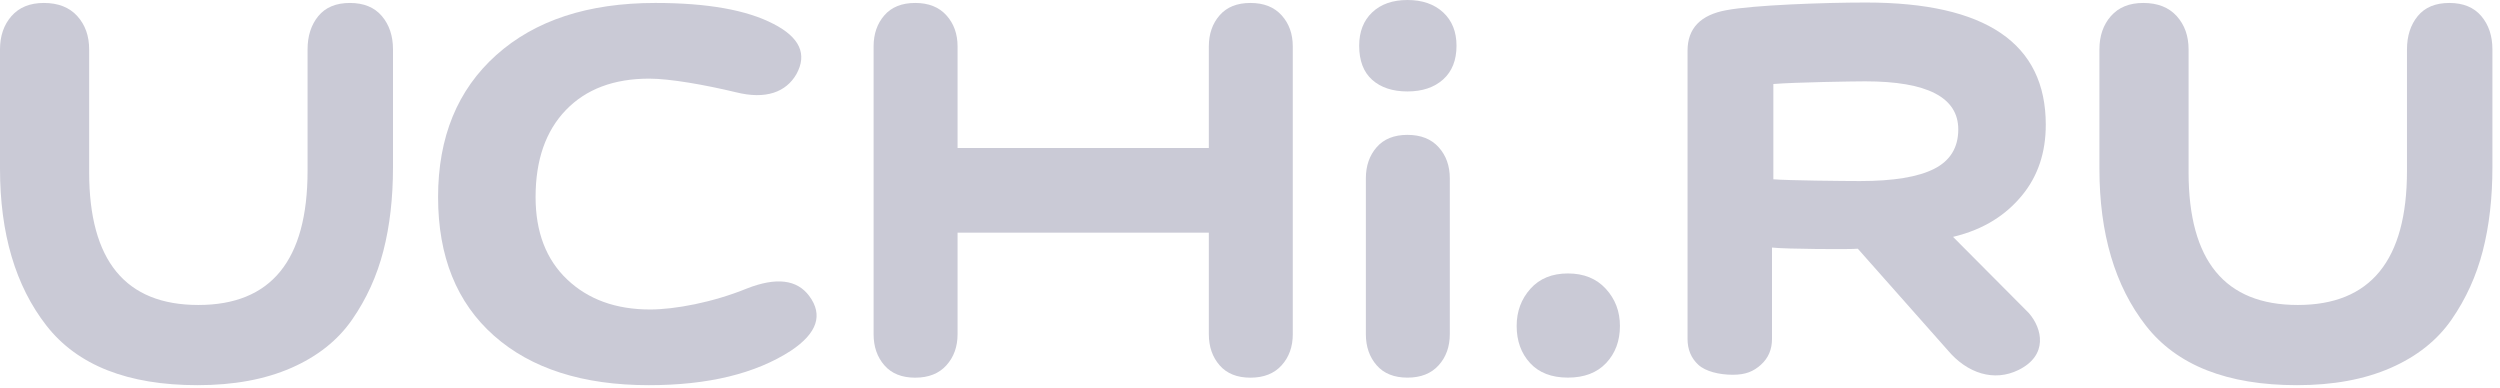
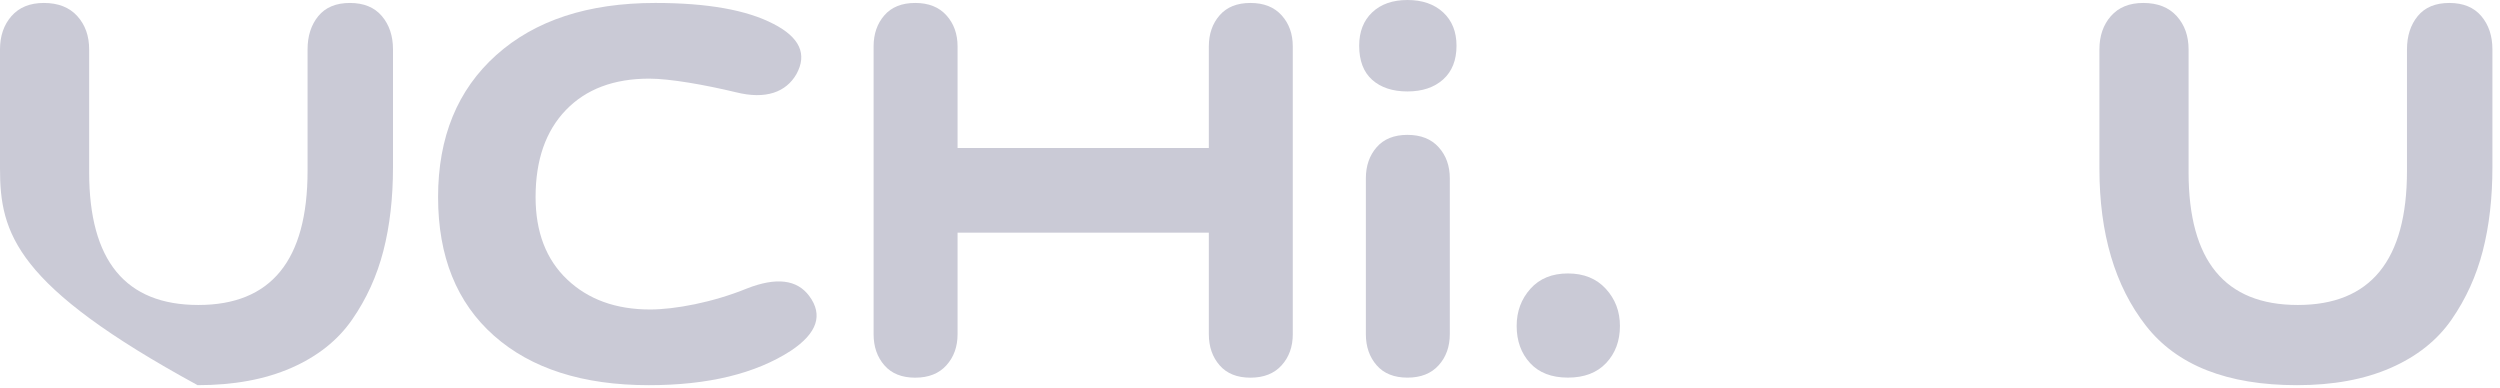
<svg xmlns="http://www.w3.org/2000/svg" width="116" height="18" viewBox="0 0 116 18" fill="none">
  <g clip-path="url(#clip0_607_25622)">
-     <path fill-rule="evenodd" clip-rule="evenodd" d="M14.271 2.293C14.271 1.667 14.438 1.151 14.771 0.745C15.104 0.34 15.592 0.137 16.236 0.137C16.879 0.137 17.373 0.34 17.718 0.745C18.063 1.151 18.235 1.667 18.235 2.293V7.752C18.235 9.189 18.086 10.488 17.787 11.647C17.488 12.806 17.006 13.867 16.339 14.829C15.673 15.791 14.731 16.539 13.513 17.072C12.295 17.605 10.847 17.872 9.169 17.872C5.929 17.872 3.591 16.95 2.154 15.107C0.718 13.264 0 10.836 0 7.822V2.293C0 1.667 0.178 1.151 0.534 0.745C0.891 0.34 1.39 0.137 2.034 0.137C2.7 0.137 3.217 0.34 3.585 0.745C3.953 1.151 4.137 1.667 4.137 2.293V7.996C4.137 12.099 5.825 14.151 9.204 14.151C12.582 14.151 14.271 12.076 14.271 7.926V2.293Z" fill="#CACAD6" />
-     <path fill-rule="evenodd" clip-rule="evenodd" d="M89.747 7.833C90.491 7.455 90.864 6.845 90.864 6.005C90.864 4.518 89.424 3.774 86.546 3.774C86.023 3.774 83.291 3.816 82.284 3.898V8.319C82.909 8.374 85.56 8.401 86.305 8.401C87.855 8.401 89.002 8.212 89.747 7.833ZM78.302 2.353C78.302 1.317 78.903 0.69 80.106 0.472C81.374 0.235 84.623 0.117 86.578 0.117C92.142 0.117 94.924 2.008 94.924 5.788C94.924 7.079 94.559 8.169 93.828 9.06C93.098 9.95 92.085 10.641 90.621 10.991L94.138 14.526C94.769 15.25 95.041 16.485 93.66 17.166C92.528 17.725 91.281 17.331 90.369 16.244L86.202 11.54C85.923 11.577 82.802 11.559 82.221 11.486V15.726C82.221 16.216 82.05 16.616 81.706 16.925C81.362 17.234 81 17.389 80.398 17.389C79.775 17.389 79.134 17.234 78.801 16.925C78.468 16.616 78.302 16.216 78.302 15.726V2.353Z" fill="#CACAD6" />
+     <path fill-rule="evenodd" clip-rule="evenodd" d="M14.271 2.293C14.271 1.667 14.438 1.151 14.771 0.745C15.104 0.34 15.592 0.137 16.236 0.137C16.879 0.137 17.373 0.34 17.718 0.745C18.063 1.151 18.235 1.667 18.235 2.293V7.752C18.235 9.189 18.086 10.488 17.787 11.647C17.488 12.806 17.006 13.867 16.339 14.829C15.673 15.791 14.731 16.539 13.513 17.072C12.295 17.605 10.847 17.872 9.169 17.872C0.718 13.264 0 10.836 0 7.822V2.293C0 1.667 0.178 1.151 0.534 0.745C0.891 0.34 1.39 0.137 2.034 0.137C2.7 0.137 3.217 0.34 3.585 0.745C3.953 1.151 4.137 1.667 4.137 2.293V7.996C4.137 12.099 5.825 14.151 9.204 14.151C12.582 14.151 14.271 12.076 14.271 7.926V2.293Z" fill="#CACAD6" />
    <path fill-rule="evenodd" clip-rule="evenodd" d="M111.684 2.293C111.684 1.667 111.851 1.151 112.184 0.745C112.517 0.34 113.006 0.137 113.649 0.137C114.293 0.137 114.786 0.34 115.131 0.745C115.476 1.151 115.648 1.667 115.648 2.293V7.752C115.648 9.189 115.499 10.488 115.2 11.647C114.901 12.806 114.419 13.867 113.752 14.829C113.086 15.791 112.144 16.539 110.926 17.072C109.708 17.605 108.26 17.872 106.582 17.872C103.342 17.872 101.004 16.95 99.567 15.107C98.131 13.264 97.413 10.836 97.413 7.822V2.293C97.413 1.667 97.591 1.151 97.947 0.745C98.304 0.34 98.803 0.137 99.447 0.137C100.113 0.137 100.63 0.34 100.998 0.745C101.366 1.151 101.55 1.667 101.55 2.293V7.996C101.55 12.099 103.238 14.151 106.617 14.151C109.995 14.151 111.684 12.076 111.684 7.926V2.293Z" fill="#CACAD6" />
    <path fill-rule="evenodd" clip-rule="evenodd" d="M30.108 17.872C27.046 17.872 24.651 17.107 22.921 15.577C21.192 14.047 20.327 11.902 20.327 9.144C20.327 6.362 21.228 4.165 23.027 2.554C24.828 0.942 27.287 0.137 30.405 0.137C32.815 0.137 34.644 0.461 35.891 1.11C37.11 1.736 37.464 2.513 36.954 3.44C36.472 4.275 35.537 4.629 34.148 4.281C32.702 3.934 31.087 3.649 30.124 3.649C28.479 3.649 27.19 4.136 26.254 5.109C25.318 6.083 24.851 7.428 24.851 9.144C24.851 10.766 25.34 12.042 26.318 12.969C27.296 13.896 28.579 14.36 30.166 14.36C31.3 14.36 33.07 14.035 34.657 13.386C36.019 12.853 36.982 12.969 37.549 13.734C38.202 14.615 37.918 15.461 36.699 16.273C35.054 17.339 32.858 17.872 30.108 17.872Z" fill="#CACAD6" />
    <path fill-rule="evenodd" clip-rule="evenodd" d="M63.669 0.574C64.072 0.192 64.618 0 65.307 0C65.996 0 66.548 0.192 66.962 0.574C67.375 0.957 67.582 1.472 67.582 2.122C67.582 2.794 67.375 3.315 66.962 3.686C66.548 4.057 65.996 4.243 65.307 4.243C64.618 4.243 64.072 4.063 63.669 3.704C63.267 3.344 63.066 2.817 63.066 2.122C63.066 1.472 63.267 0.957 63.669 0.574Z" fill="#CACAD6" />
    <path fill-rule="evenodd" clip-rule="evenodd" d="M59.468 0.711C59.123 0.328 58.641 0.137 58.02 0.137C57.4 0.137 56.923 0.328 56.59 0.711C56.257 1.093 56.09 1.574 56.09 2.154V6.866H44.431V2.154C44.431 1.574 44.258 1.093 43.913 0.711C43.569 0.328 43.086 0.137 42.466 0.137C41.845 0.137 41.368 0.328 41.035 0.711C40.702 1.093 40.535 1.574 40.535 2.154V15.507C40.535 16.087 40.702 16.568 41.035 16.95C41.368 17.333 41.845 17.524 42.466 17.524C43.086 17.524 43.569 17.333 43.913 16.95C44.258 16.568 44.431 16.087 44.431 15.507V10.795H56.09V15.507C56.09 16.087 56.257 16.568 56.59 16.95C56.923 17.333 57.4 17.524 58.02 17.524C58.641 17.524 59.123 17.333 59.468 16.95C59.813 16.568 59.985 16.087 59.985 15.507V2.154C59.985 1.574 59.813 1.093 59.468 0.711Z" fill="#CACAD6" />
    <path fill-rule="evenodd" clip-rule="evenodd" d="M63.376 8.275C63.376 7.695 63.543 7.214 63.876 6.832C64.209 6.449 64.686 6.258 65.306 6.258C65.927 6.258 66.41 6.449 66.754 6.832C67.099 7.214 67.271 7.695 67.271 8.275V15.505C67.271 16.084 67.099 16.566 66.754 16.948C66.41 17.331 65.927 17.522 65.306 17.522C64.686 17.522 64.209 17.331 63.876 16.948C63.543 16.566 63.376 16.084 63.376 15.505V8.275Z" fill="#CACAD6" />
    <path fill-rule="evenodd" clip-rule="evenodd" d="M71.011 13.4C71.436 12.925 72.016 12.688 72.752 12.688C73.487 12.688 74.073 12.925 74.51 13.4C74.946 13.876 75.165 14.45 75.165 15.122C75.165 15.818 74.952 16.391 74.527 16.843C74.102 17.295 73.51 17.521 72.752 17.521C71.993 17.521 71.407 17.295 70.993 16.843C70.58 16.391 70.373 15.818 70.373 15.122C70.373 14.45 70.586 13.876 71.011 13.4Z" fill="#CACAD6" />
  </g>
  <defs>
    <clipPath id="clip0_607_25622">
      <rect width="116" height="18" fill="white" />
    </clipPath>
  </defs>
</svg>